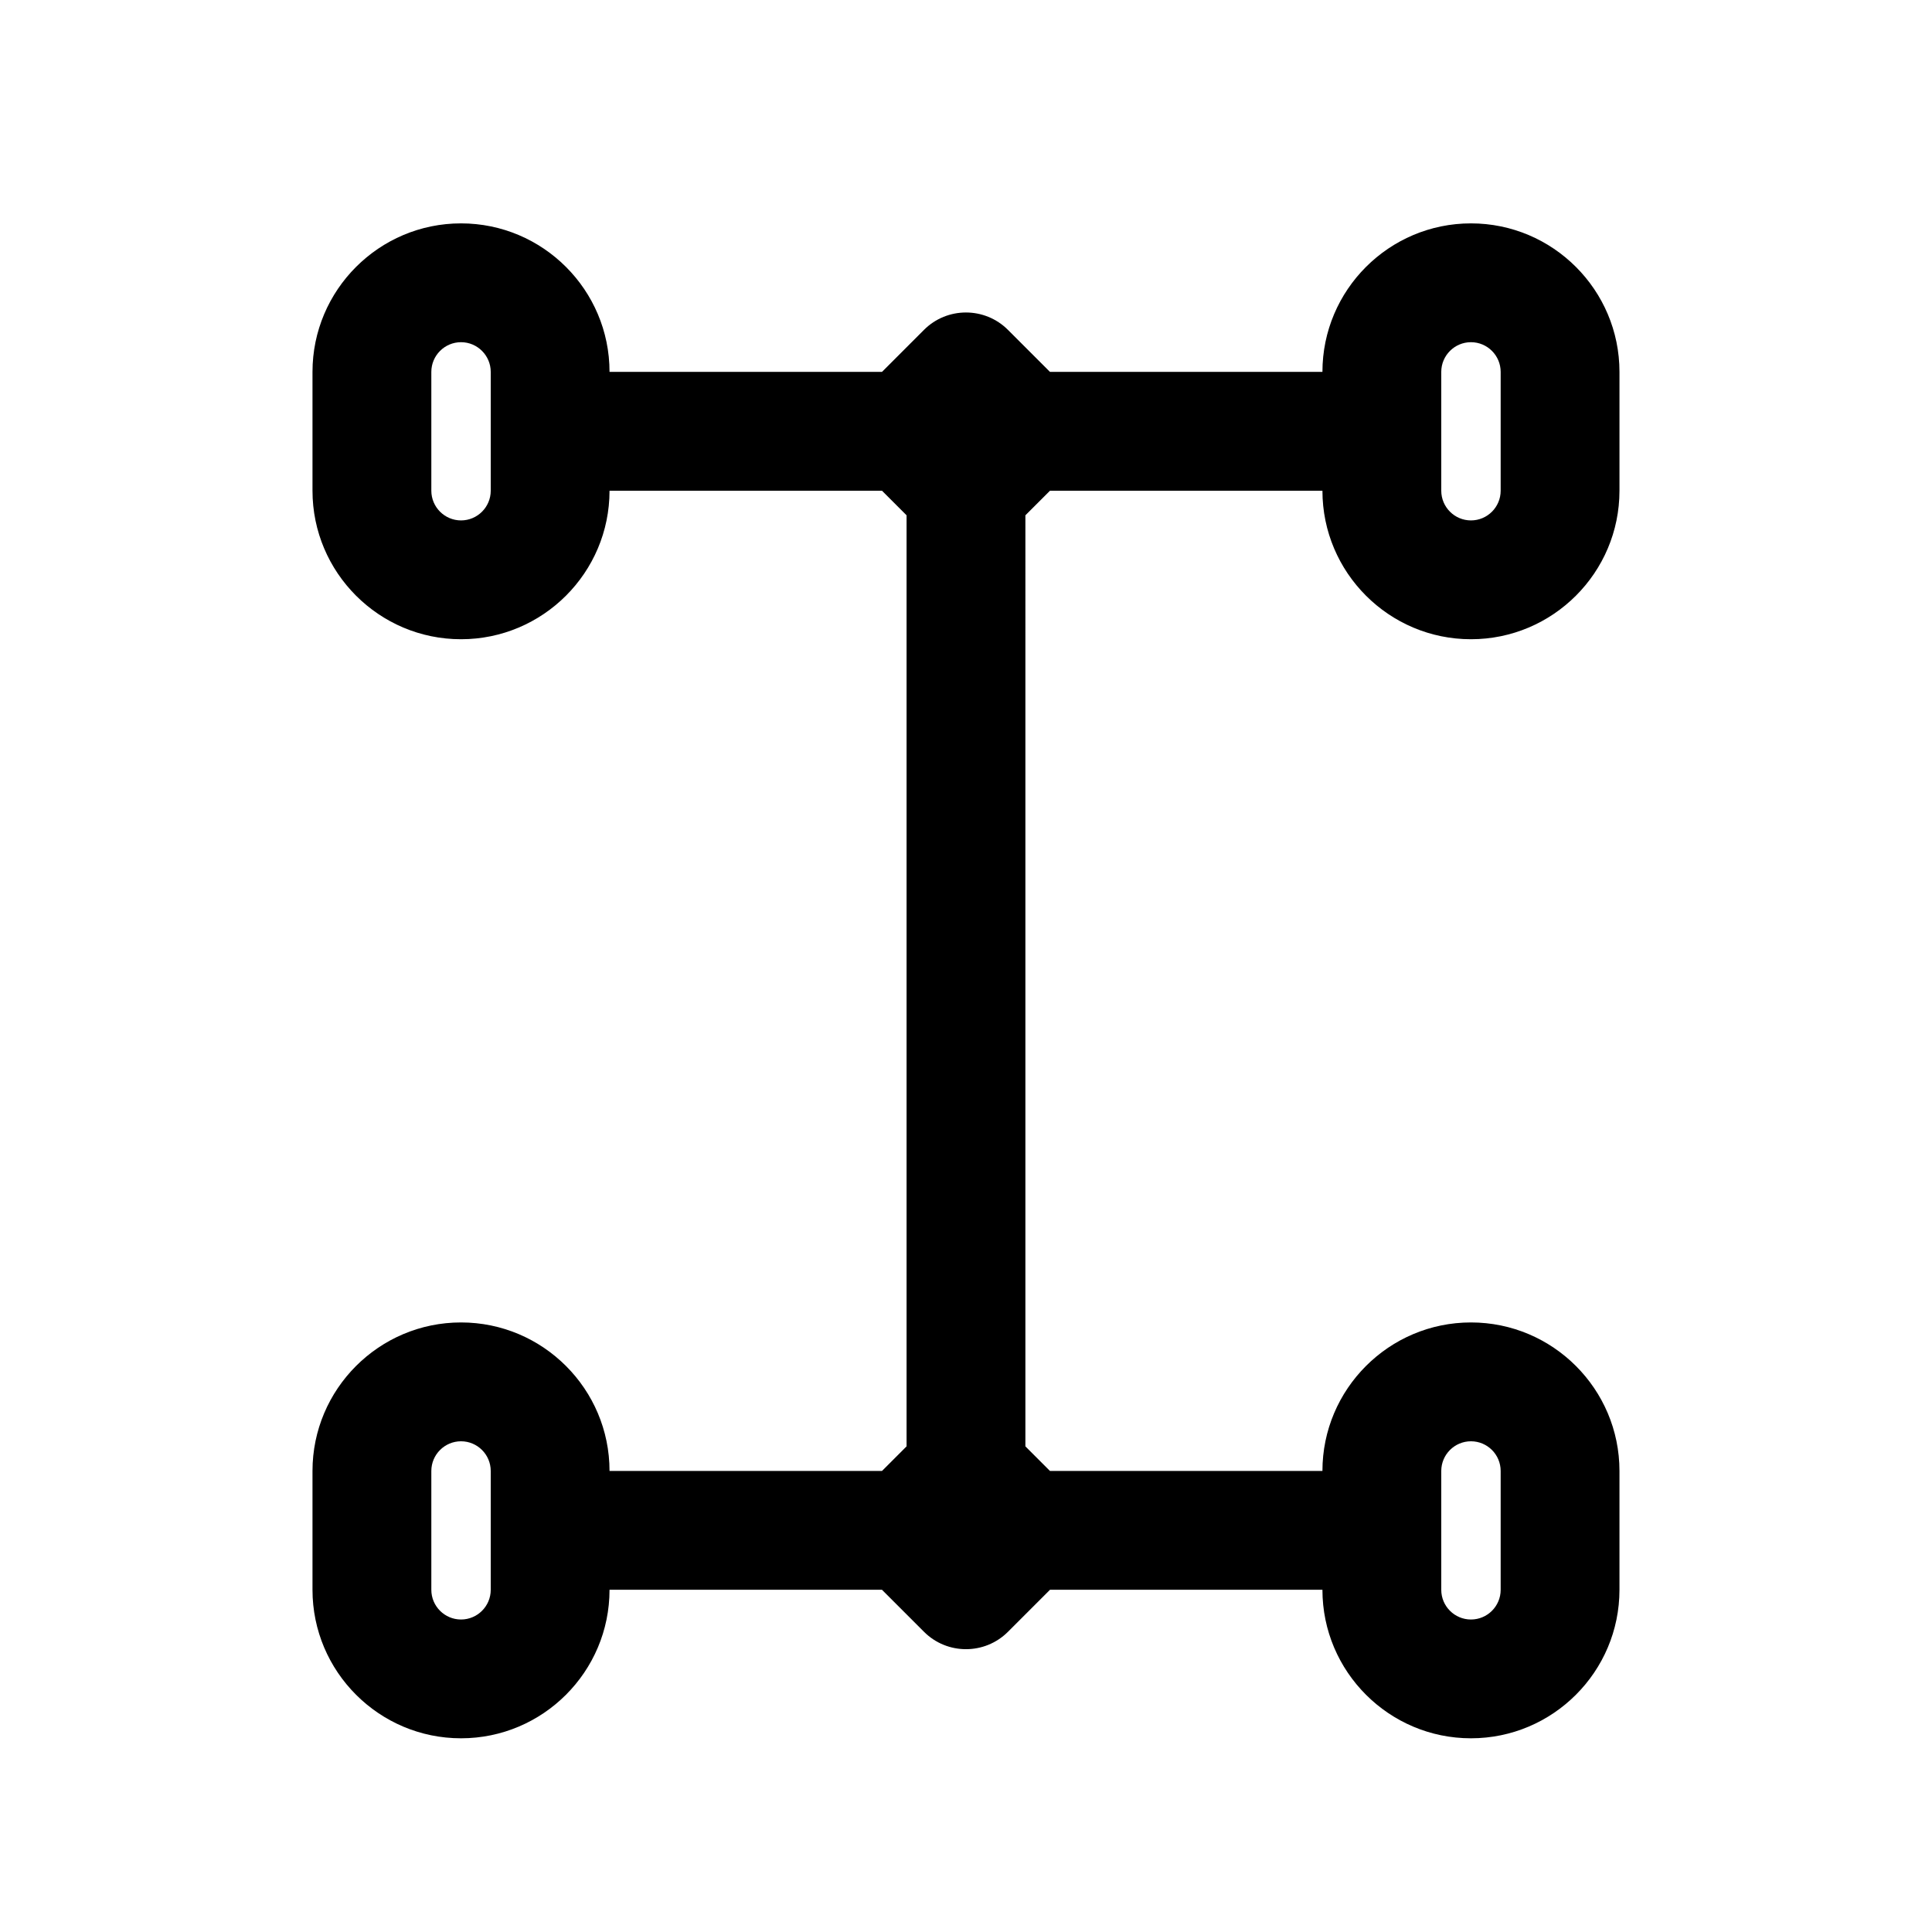
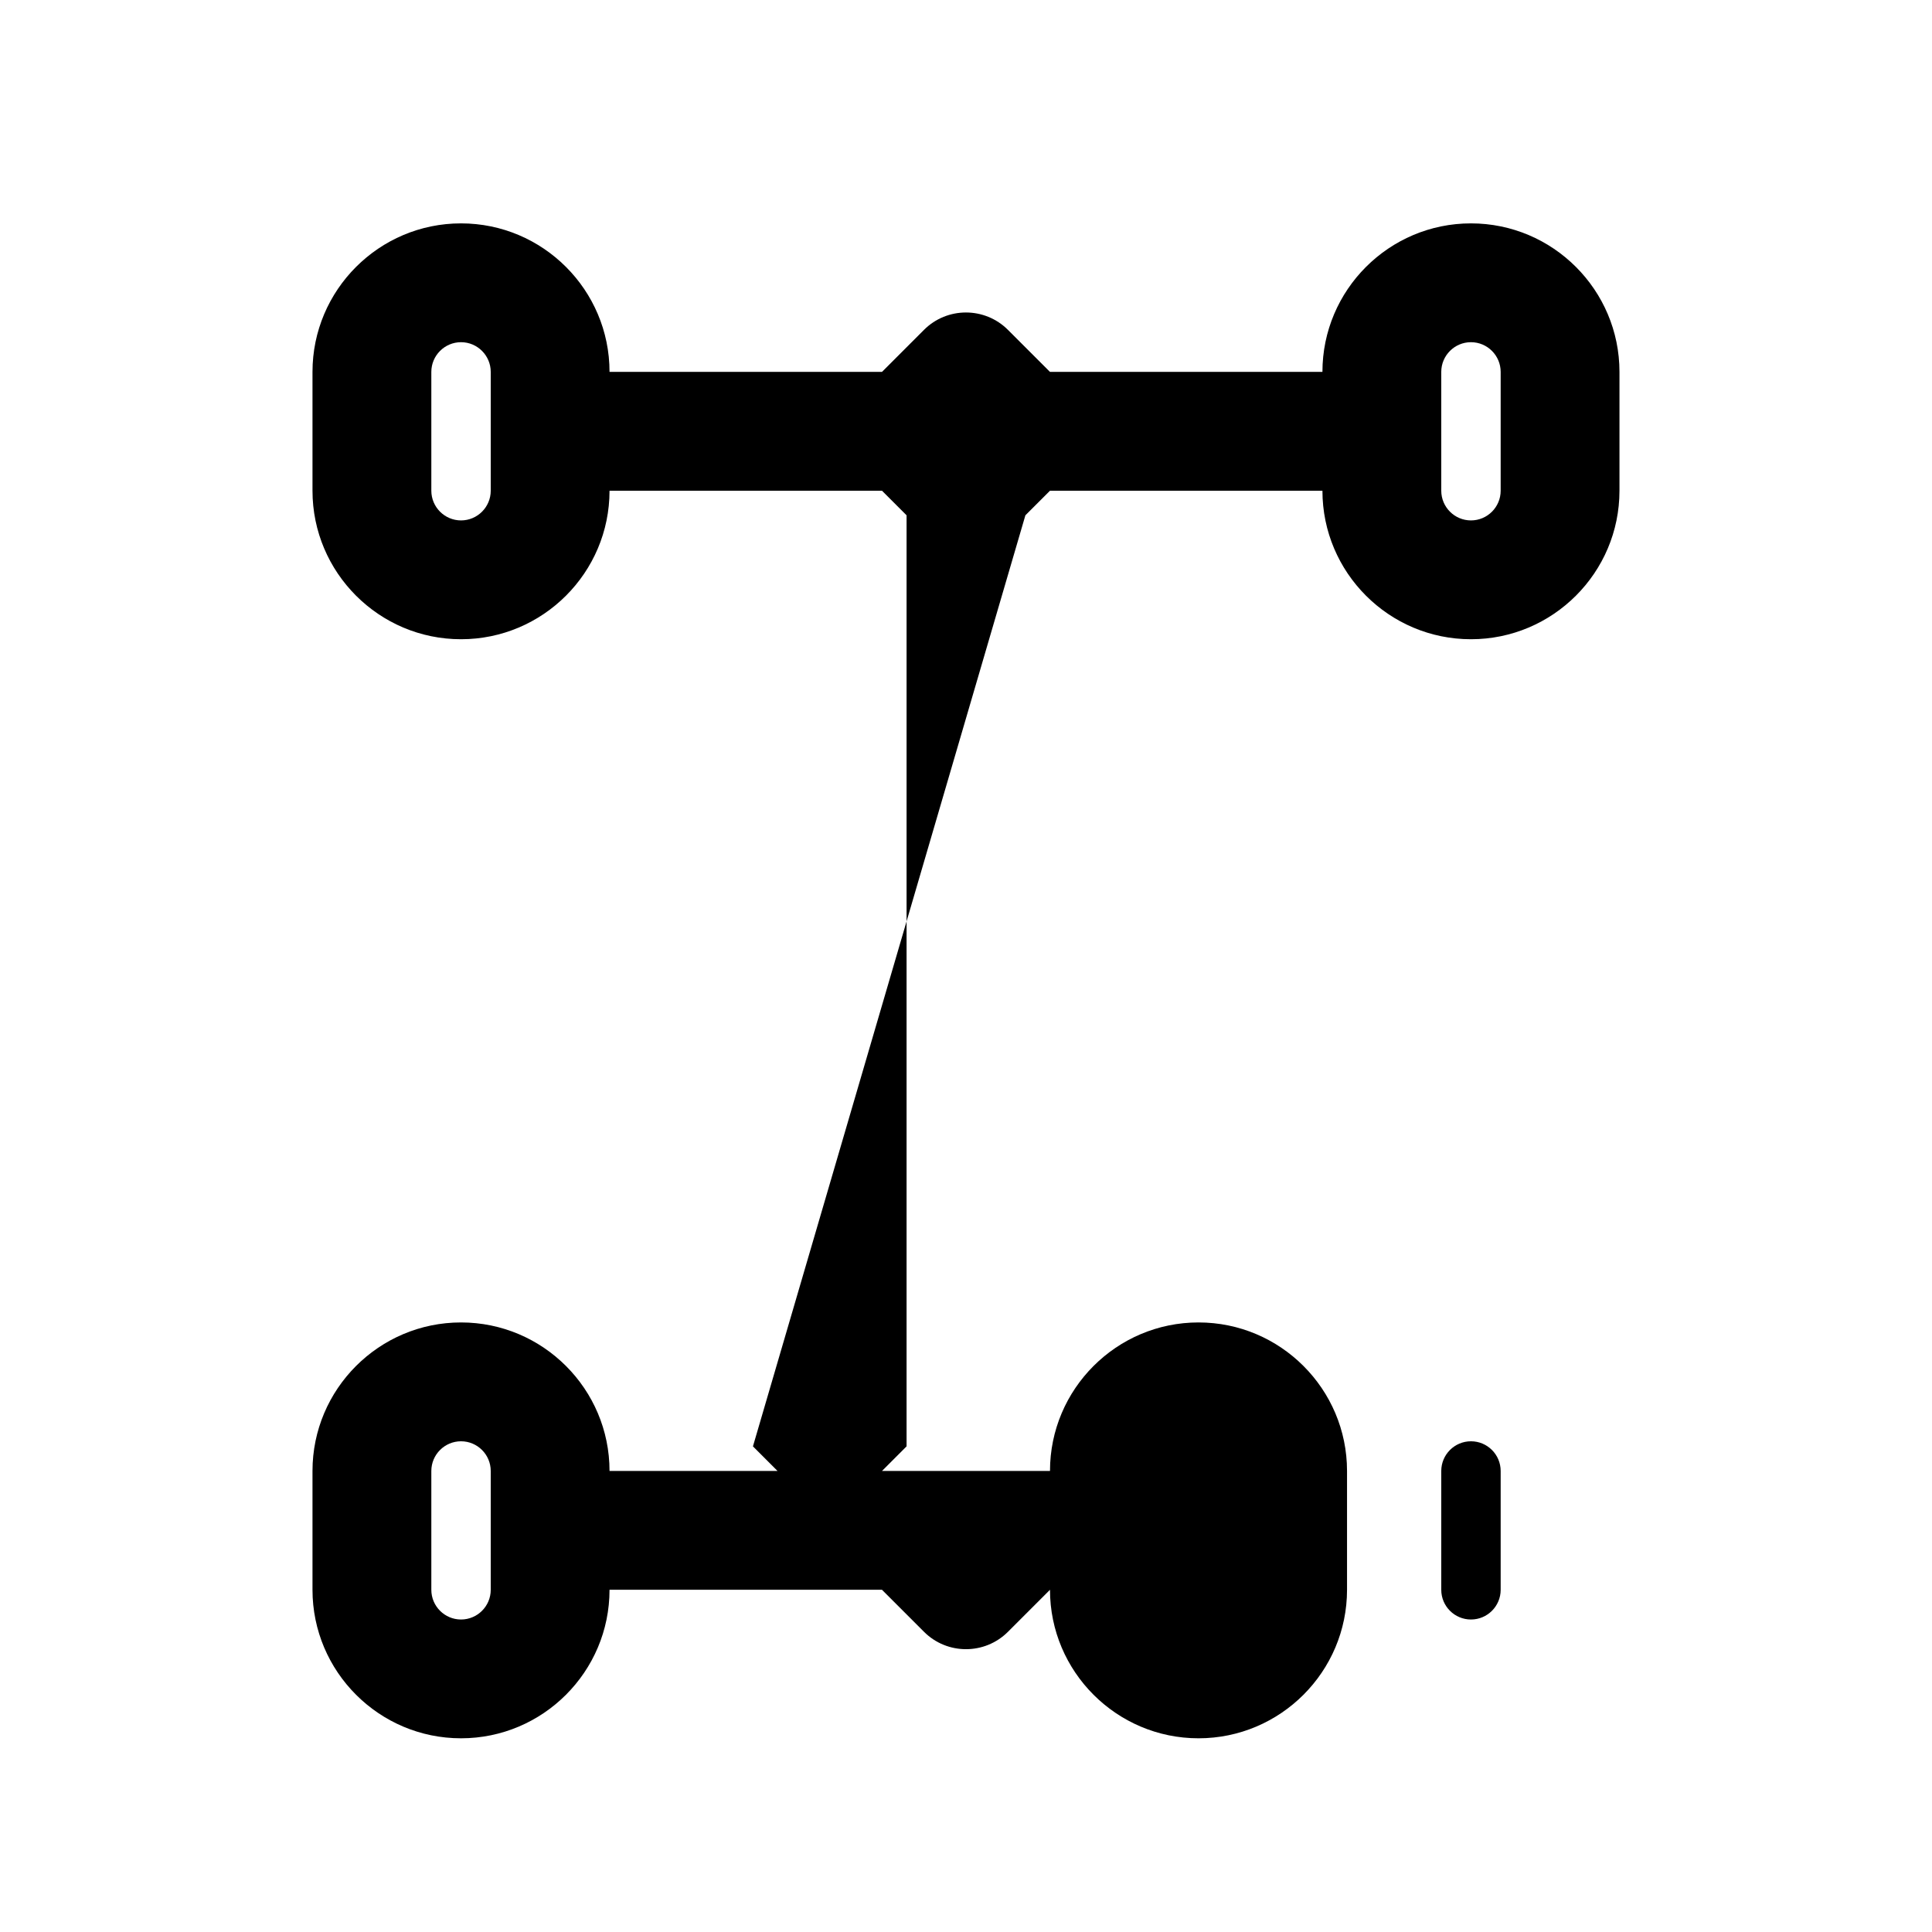
<svg xmlns="http://www.w3.org/2000/svg" fill="#000000" width="800px" height="800px" version="1.1" viewBox="144 144 512 512">
-   <path d="m415.74 280.56 6.519-6.516h72.199c0 21.703 17.656 39.359 39.359 39.359 21.703 0 39.359-17.656 39.359-39.359v-31.488c0-21.703-17.656-39.359-39.359-39.359-21.703 0-39.359 17.656-39.359 39.359h-72.203l-11.133-11.133c-6.148-6.148-16.121-6.148-22.262 0l-11.125 11.133h-72.203c0-21.703-17.656-39.359-39.359-39.359s-39.359 17.656-39.359 39.359v31.488c0 21.703 17.656 39.359 39.359 39.359s39.359-17.656 39.359-39.359h72.203l6.516 6.516v246.74l-6.516 6.519h-72.203c0-21.703-17.656-39.359-39.359-39.359s-39.359 17.656-39.359 39.359v31.488c0 21.703 17.656 39.359 39.359 39.359s39.359-17.656 39.359-39.359h72.203l11.133 11.133c3.066 3.074 7.098 4.609 11.129 4.609s8.055-1.535 11.133-4.613l11.129-11.129h72.199c0 21.703 17.656 39.359 39.359 39.359 21.703 0 39.359-17.656 39.359-39.359v-31.488c0-21.703-17.656-39.359-39.359-39.359-21.703 0-39.359 17.656-39.359 39.359h-72.203l-6.516-6.519zm110.21-38.004c0-4.336 3.527-7.871 7.871-7.871s7.871 3.535 7.871 7.871v31.488c0 4.336-3.527 7.871-7.871 7.871s-7.871-3.535-7.871-7.871zm-251.9 31.488c0 4.336-3.535 7.871-7.871 7.871-4.336 0-7.871-3.535-7.871-7.871v-31.488c0-4.336 3.535-7.871 7.871-7.871 4.336 0 7.871 3.535 7.871 7.871zm0 291.27c0 4.344-3.535 7.871-7.871 7.871-4.336 0-7.871-3.527-7.871-7.871v-31.488c0-4.344 3.535-7.871 7.871-7.871 4.336 0 7.871 3.527 7.871 7.871zm251.9-31.488c0-4.344 3.527-7.871 7.871-7.871s7.871 3.527 7.871 7.871v31.488c0 4.344-3.527 7.871-7.871 7.871s-7.871-3.527-7.871-7.871z" />
+   <path d="m415.74 280.56 6.519-6.516h72.199c0 21.703 17.656 39.359 39.359 39.359 21.703 0 39.359-17.656 39.359-39.359v-31.488c0-21.703-17.656-39.359-39.359-39.359-21.703 0-39.359 17.656-39.359 39.359h-72.203l-11.133-11.133c-6.148-6.148-16.121-6.148-22.262 0l-11.125 11.133h-72.203c0-21.703-17.656-39.359-39.359-39.359s-39.359 17.656-39.359 39.359v31.488c0 21.703 17.656 39.359 39.359 39.359s39.359-17.656 39.359-39.359h72.203l6.516 6.516v246.74l-6.516 6.519h-72.203c0-21.703-17.656-39.359-39.359-39.359s-39.359 17.656-39.359 39.359v31.488c0 21.703 17.656 39.359 39.359 39.359s39.359-17.656 39.359-39.359h72.203l11.133 11.133c3.066 3.074 7.098 4.609 11.129 4.609s8.055-1.535 11.133-4.613l11.129-11.129c0 21.703 17.656 39.359 39.359 39.359 21.703 0 39.359-17.656 39.359-39.359v-31.488c0-21.703-17.656-39.359-39.359-39.359-21.703 0-39.359 17.656-39.359 39.359h-72.203l-6.516-6.519zm110.21-38.004c0-4.336 3.527-7.871 7.871-7.871s7.871 3.535 7.871 7.871v31.488c0 4.336-3.527 7.871-7.871 7.871s-7.871-3.535-7.871-7.871zm-251.9 31.488c0 4.336-3.535 7.871-7.871 7.871-4.336 0-7.871-3.535-7.871-7.871v-31.488c0-4.336 3.535-7.871 7.871-7.871 4.336 0 7.871 3.535 7.871 7.871zm0 291.27c0 4.344-3.535 7.871-7.871 7.871-4.336 0-7.871-3.527-7.871-7.871v-31.488c0-4.344 3.535-7.871 7.871-7.871 4.336 0 7.871 3.527 7.871 7.871zm251.9-31.488c0-4.344 3.527-7.871 7.871-7.871s7.871 3.527 7.871 7.871v31.488c0 4.344-3.527 7.871-7.871 7.871s-7.871-3.527-7.871-7.871z" />
</svg>